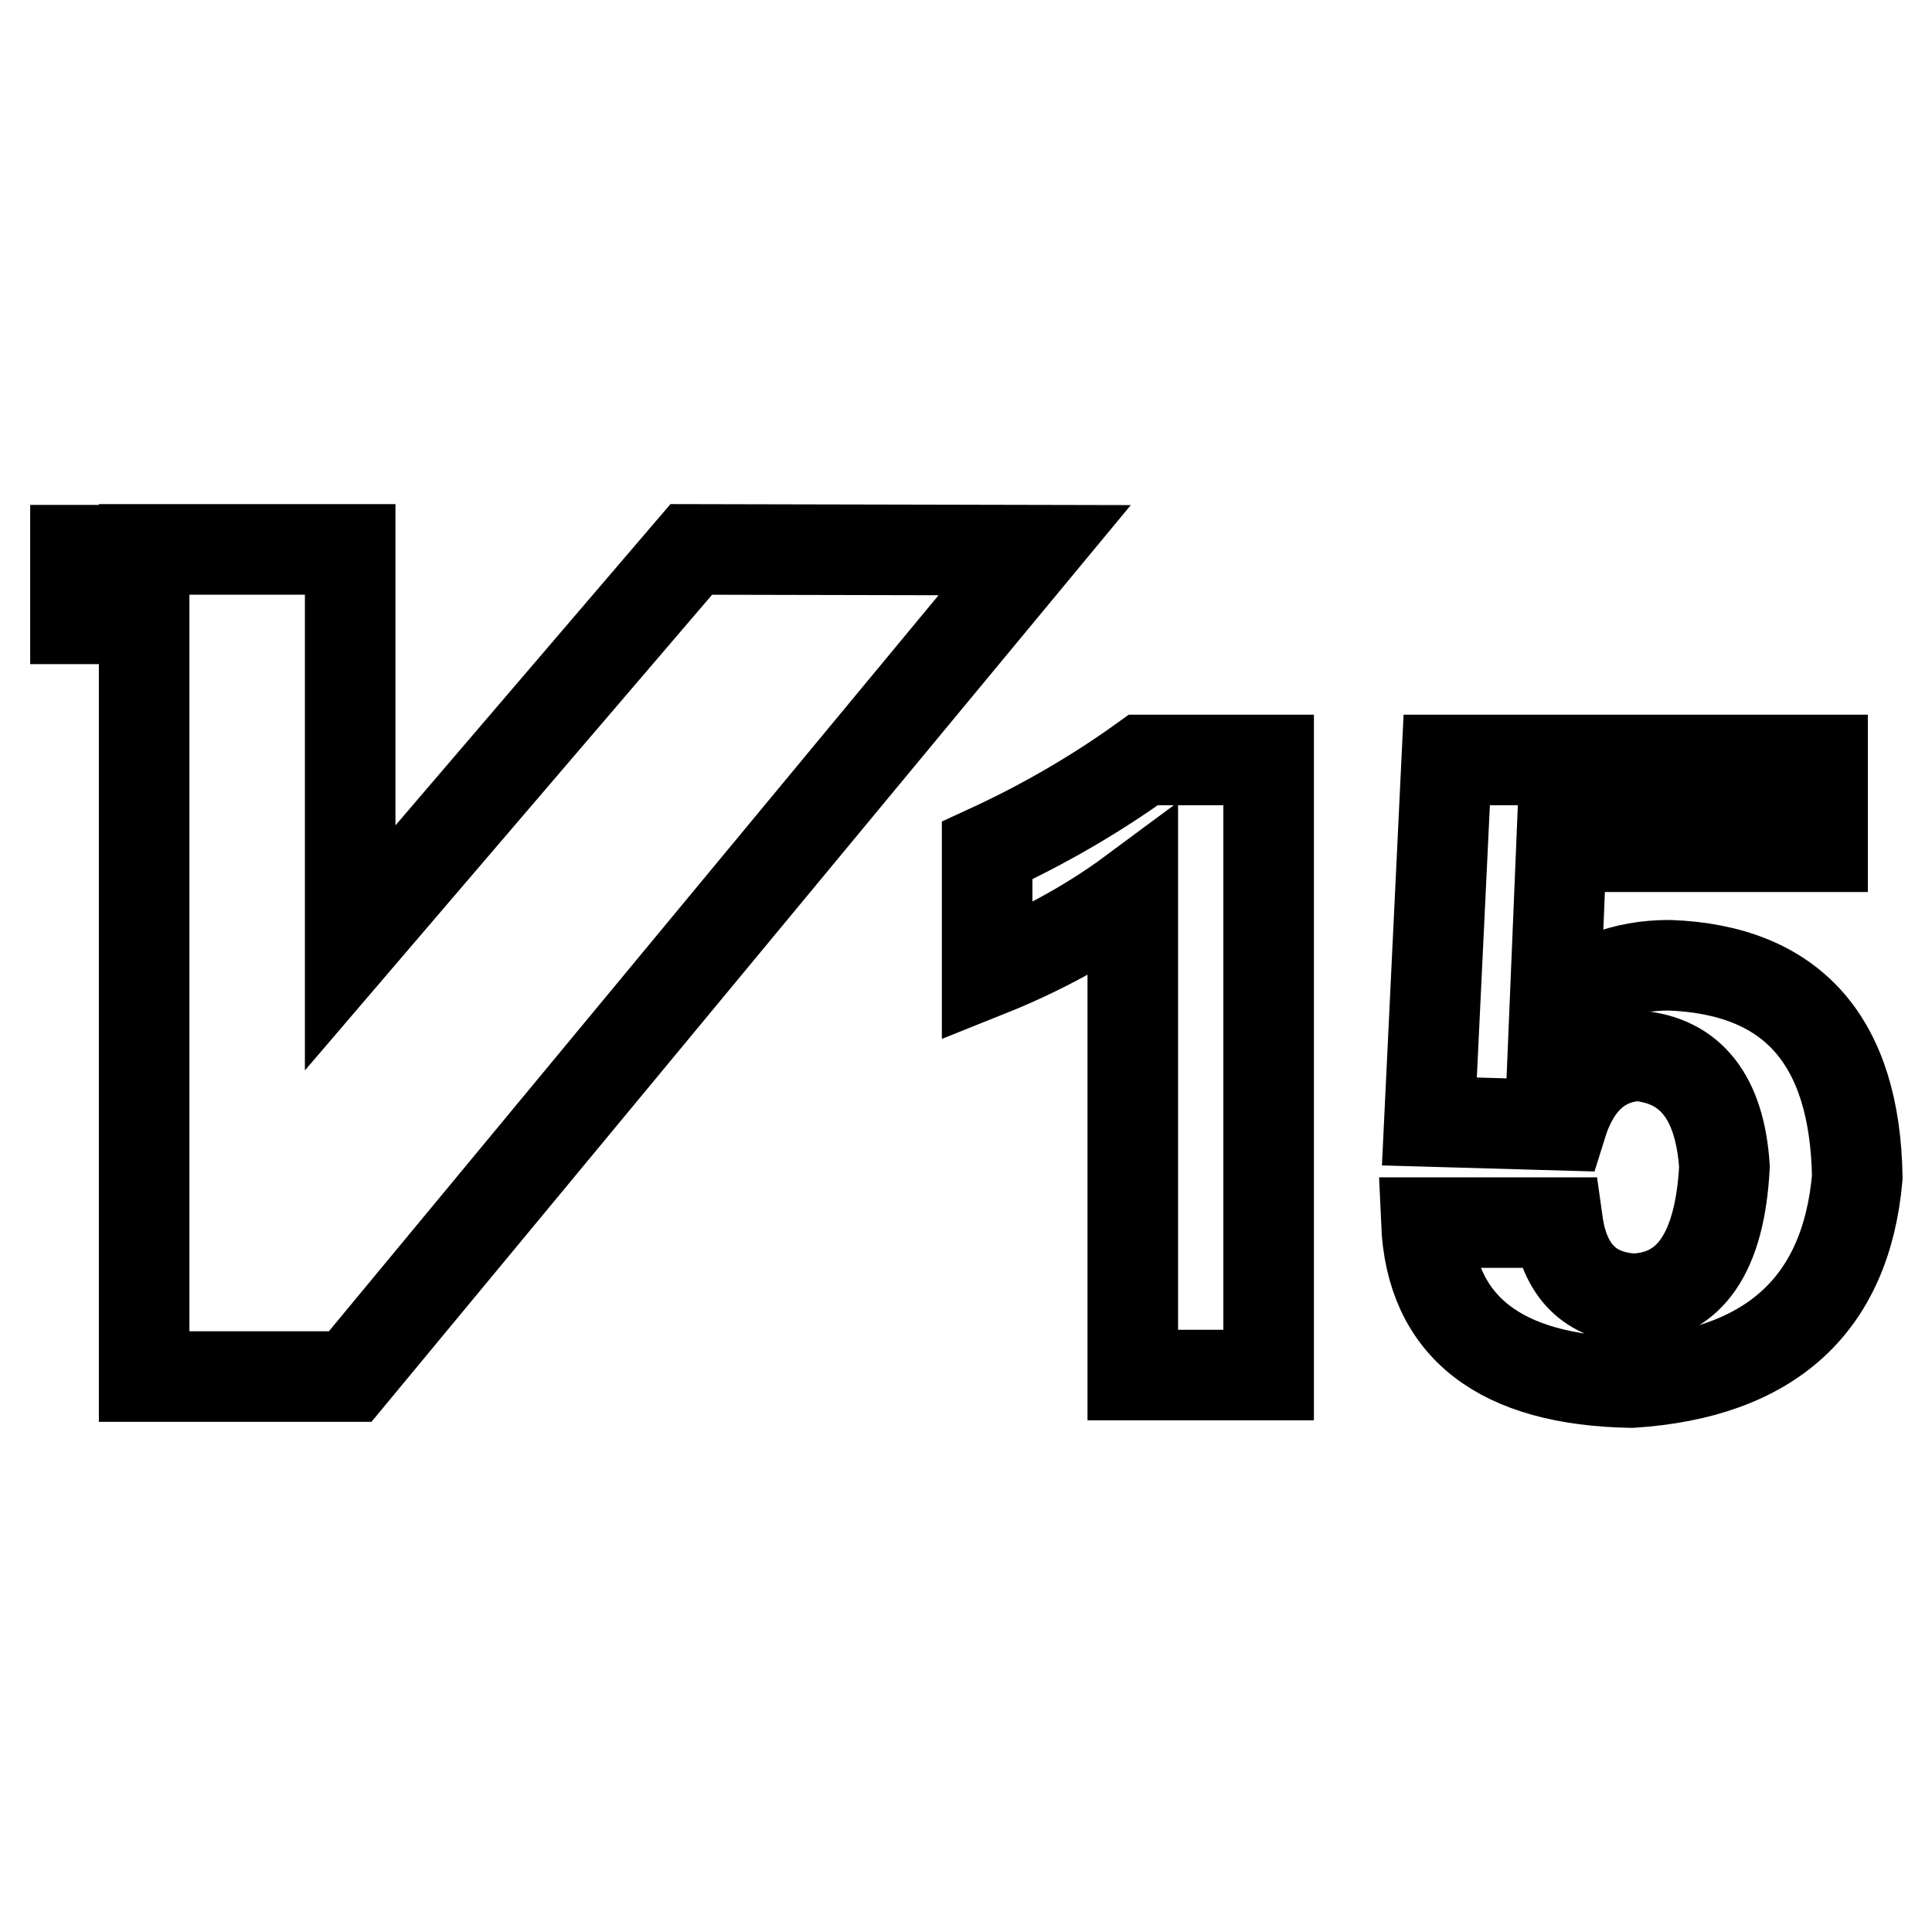
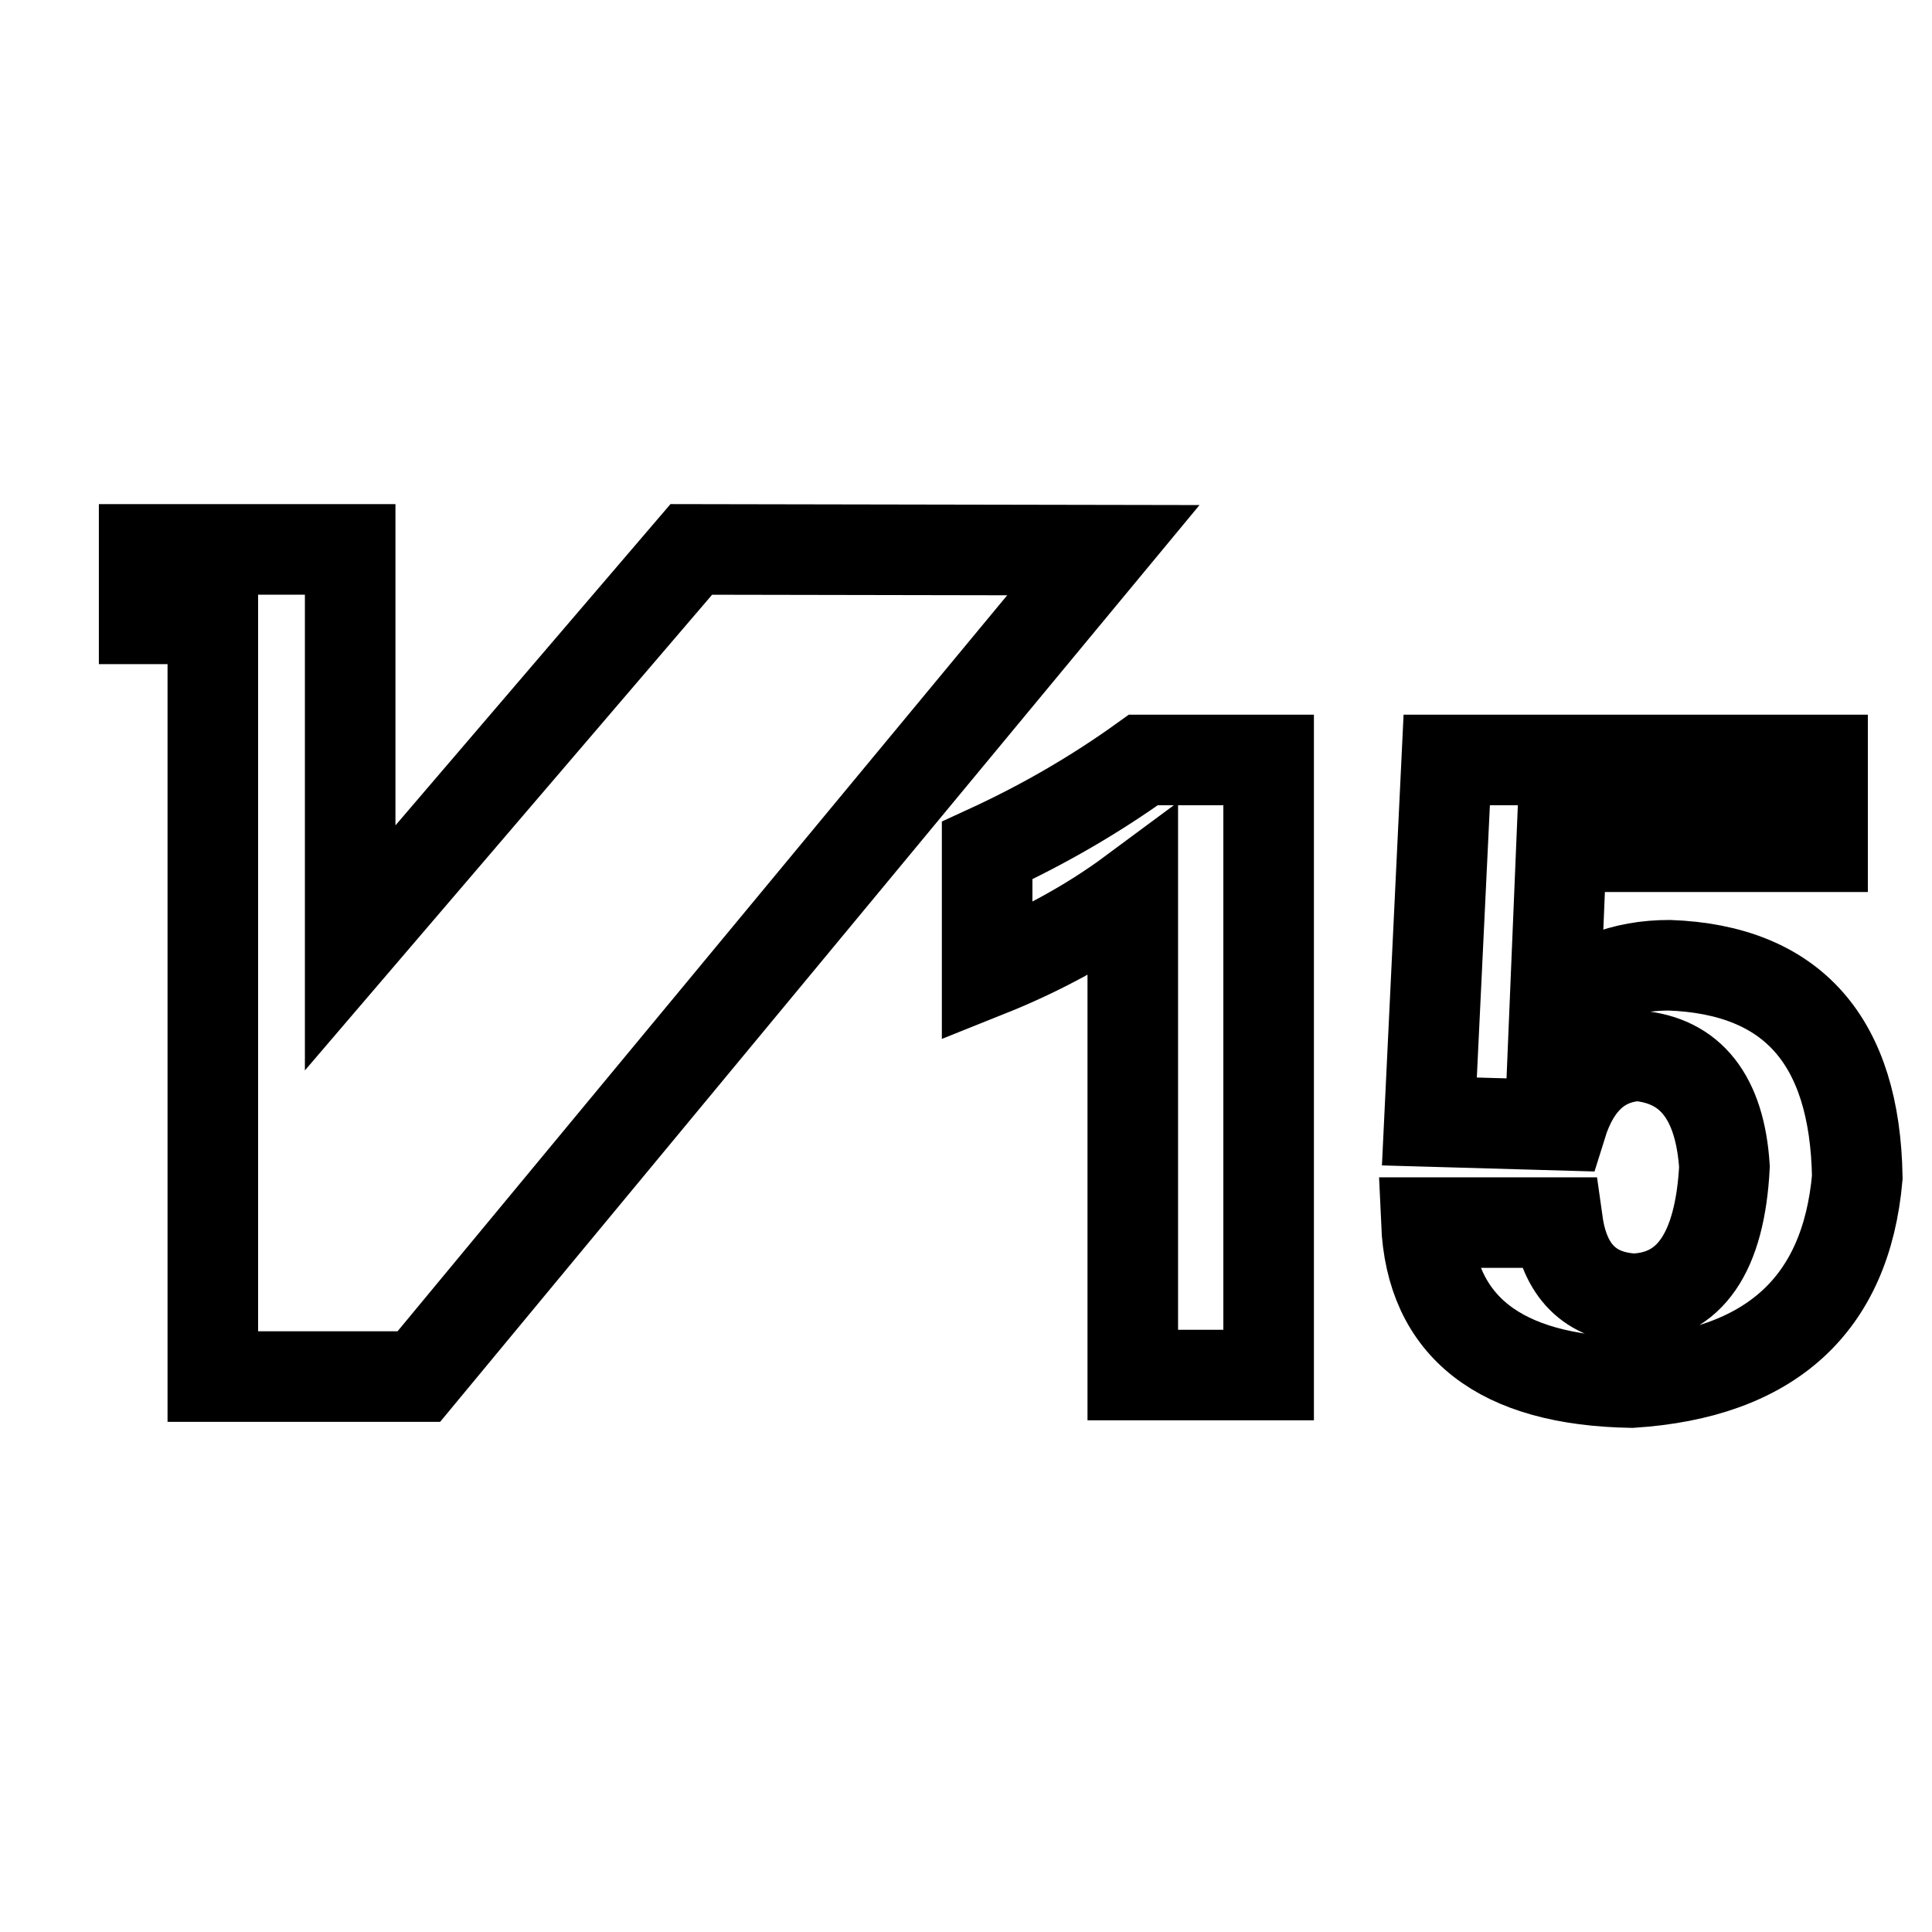
<svg xmlns="http://www.w3.org/2000/svg" version="1.1" x="0px" y="0px" viewBox="0 0 256 256" enable-background="new 0 0 256 256" xml:space="preserve">
  <g>
-     <path stroke-width="12" fill-opacity="0" stroke="#000000" d="M130.8,112.7c7.4-3.4,14.3-7.4,20.7-12h16.6v81.5h-18v-64c-5.8,4.3-12.3,7.8-19.3,10.6V112.7L130.8,112.7z  M206.4,162c0.9,6.4,4.3,9.8,10.1,10.1c7.4-0.3,11.4-6.1,12-17.5c-0.6-9.2-4.5-14.1-11.5-14.7c-4.9,0.3-8.3,3.4-10.1,9.2l-17.5-0.5 l2.3-47.9h49.8v11.5h-34.6l-0.9,21.7c4-4,9.1-6,15.2-6c16.3,0.6,24.6,10,24.9,28.1c-1.5,16.9-11.5,26-29.9,27.2 c-17.5-0.3-26.6-7.4-27.2-21.2L206.4,162L206.4,162z M91.6,72.8l-45.2,52.8V72.8H19.1v0.1H10v9.1h9.1v100.4h27.3l90.7-109.5 L91.6,72.8z" />
+     <path stroke-width="12" fill-opacity="0" stroke="#000000" d="M130.8,112.7c7.4-3.4,14.3-7.4,20.7-12h16.6v81.5h-18v-64c-5.8,4.3-12.3,7.8-19.3,10.6V112.7L130.8,112.7z  M206.4,162c0.9,6.4,4.3,9.8,10.1,10.1c7.4-0.3,11.4-6.1,12-17.5c-0.6-9.2-4.5-14.1-11.5-14.7c-4.9,0.3-8.3,3.4-10.1,9.2l-17.5-0.5 l2.3-47.9h49.8v11.5h-34.6l-0.9,21.7c4-4,9.1-6,15.2-6c16.3,0.6,24.6,10,24.9,28.1c-1.5,16.9-11.5,26-29.9,27.2 c-17.5-0.3-26.6-7.4-27.2-21.2L206.4,162L206.4,162z M91.6,72.8l-45.2,52.8V72.8H19.1v0.1v9.1h9.1v100.4h27.3l90.7-109.5 L91.6,72.8z" />
  </g>
</svg>